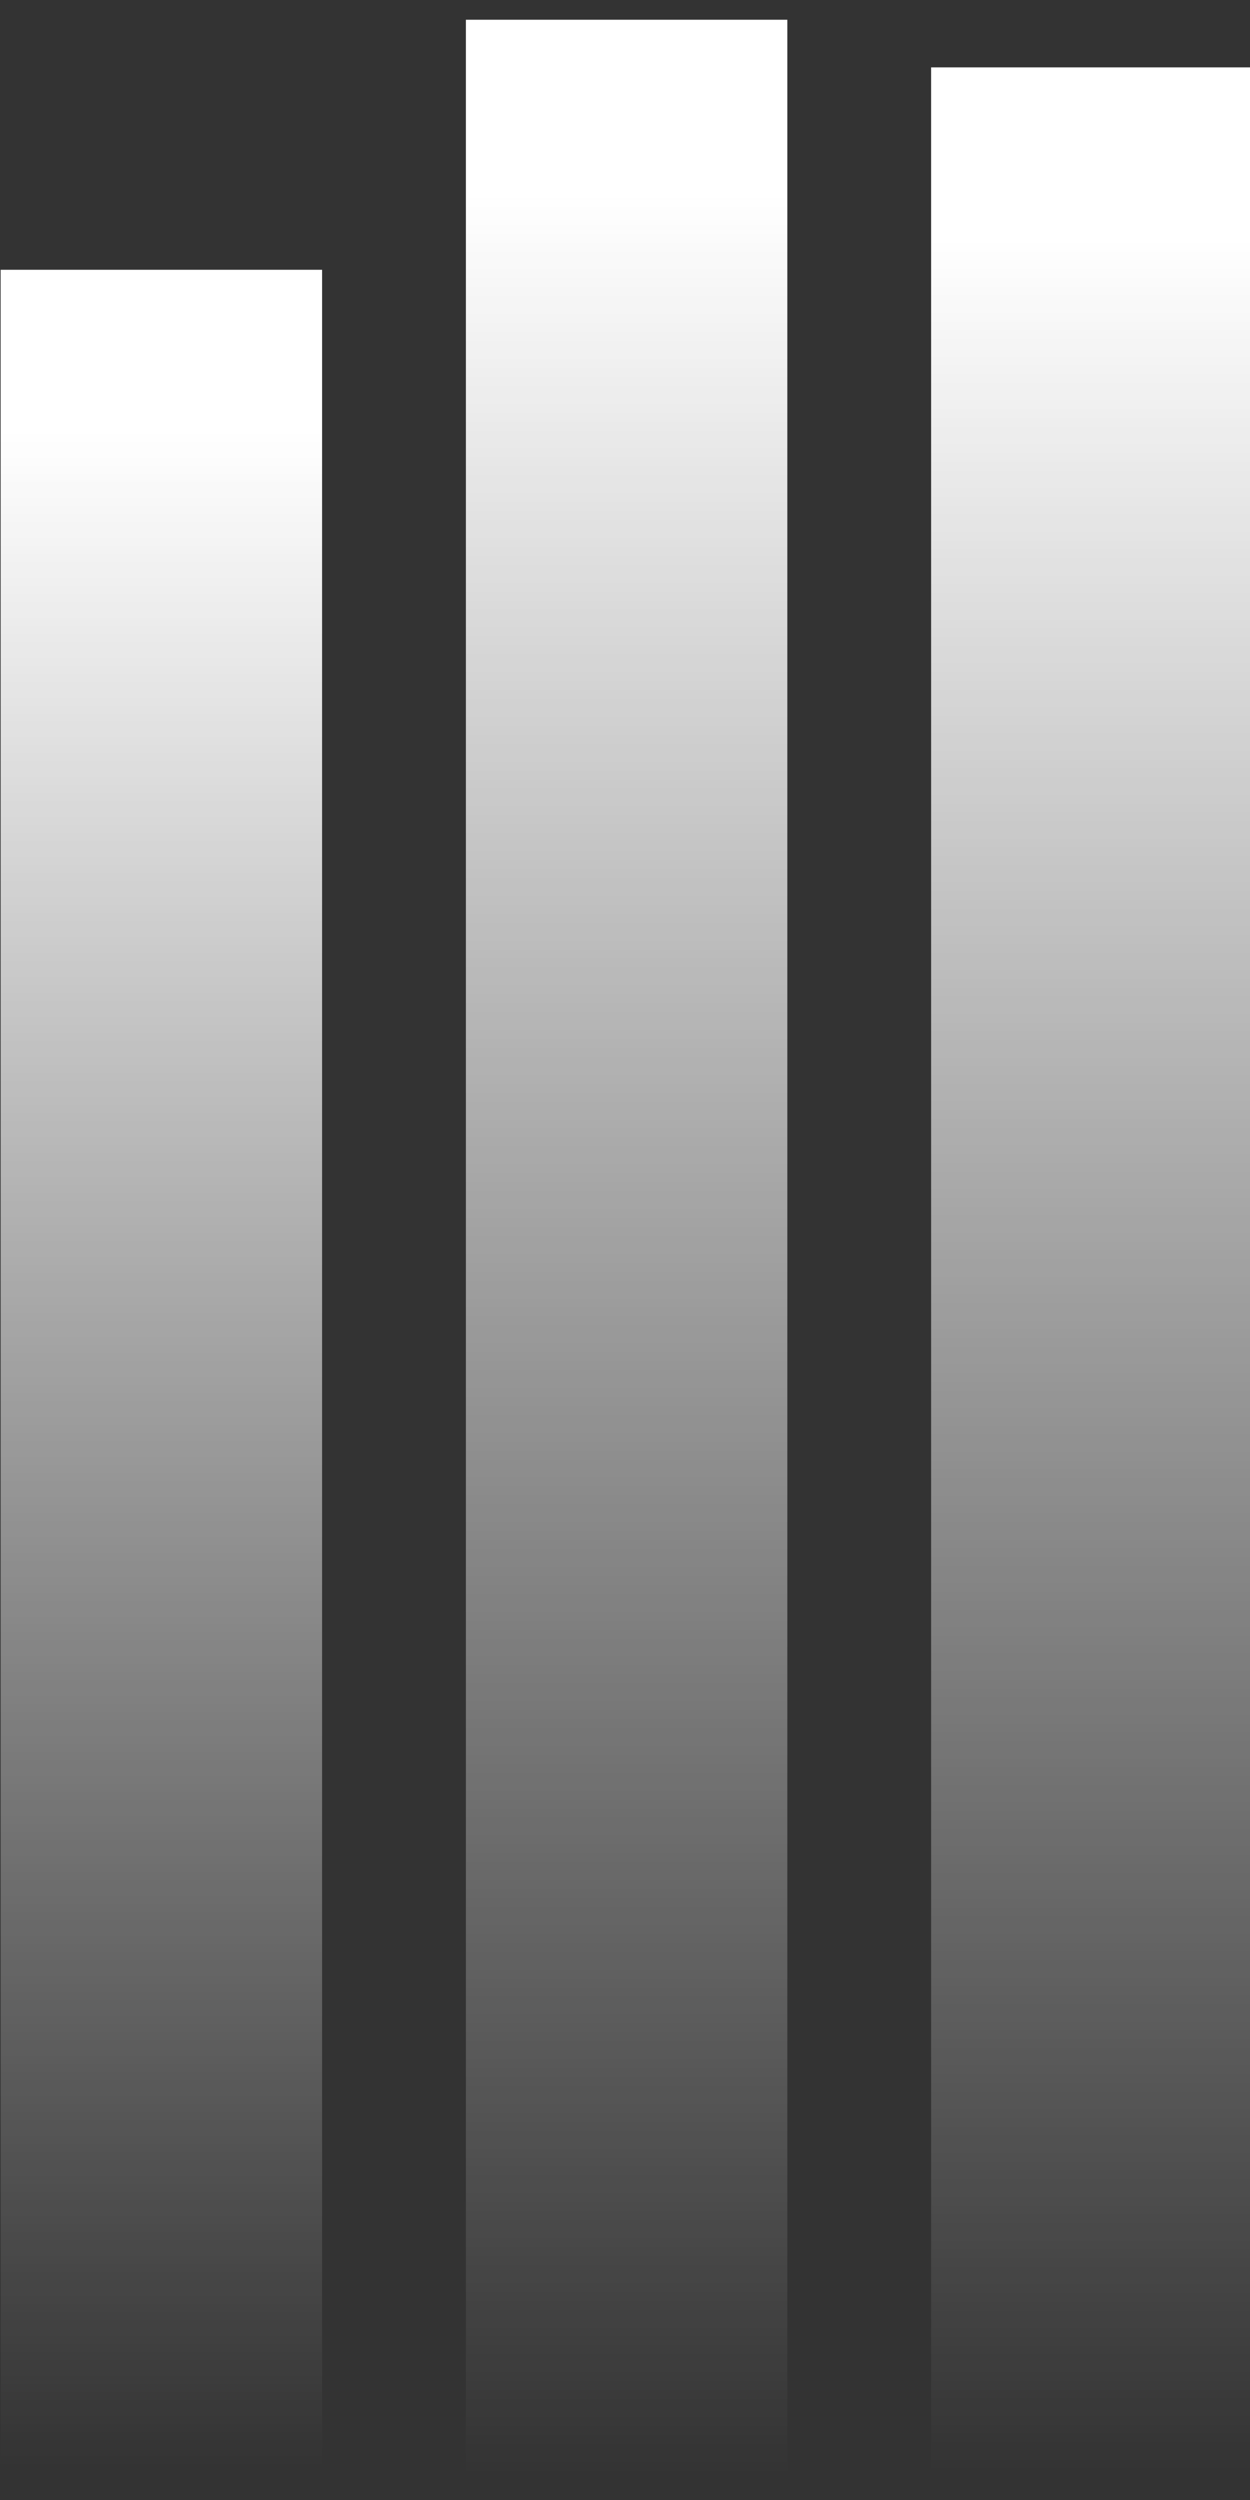
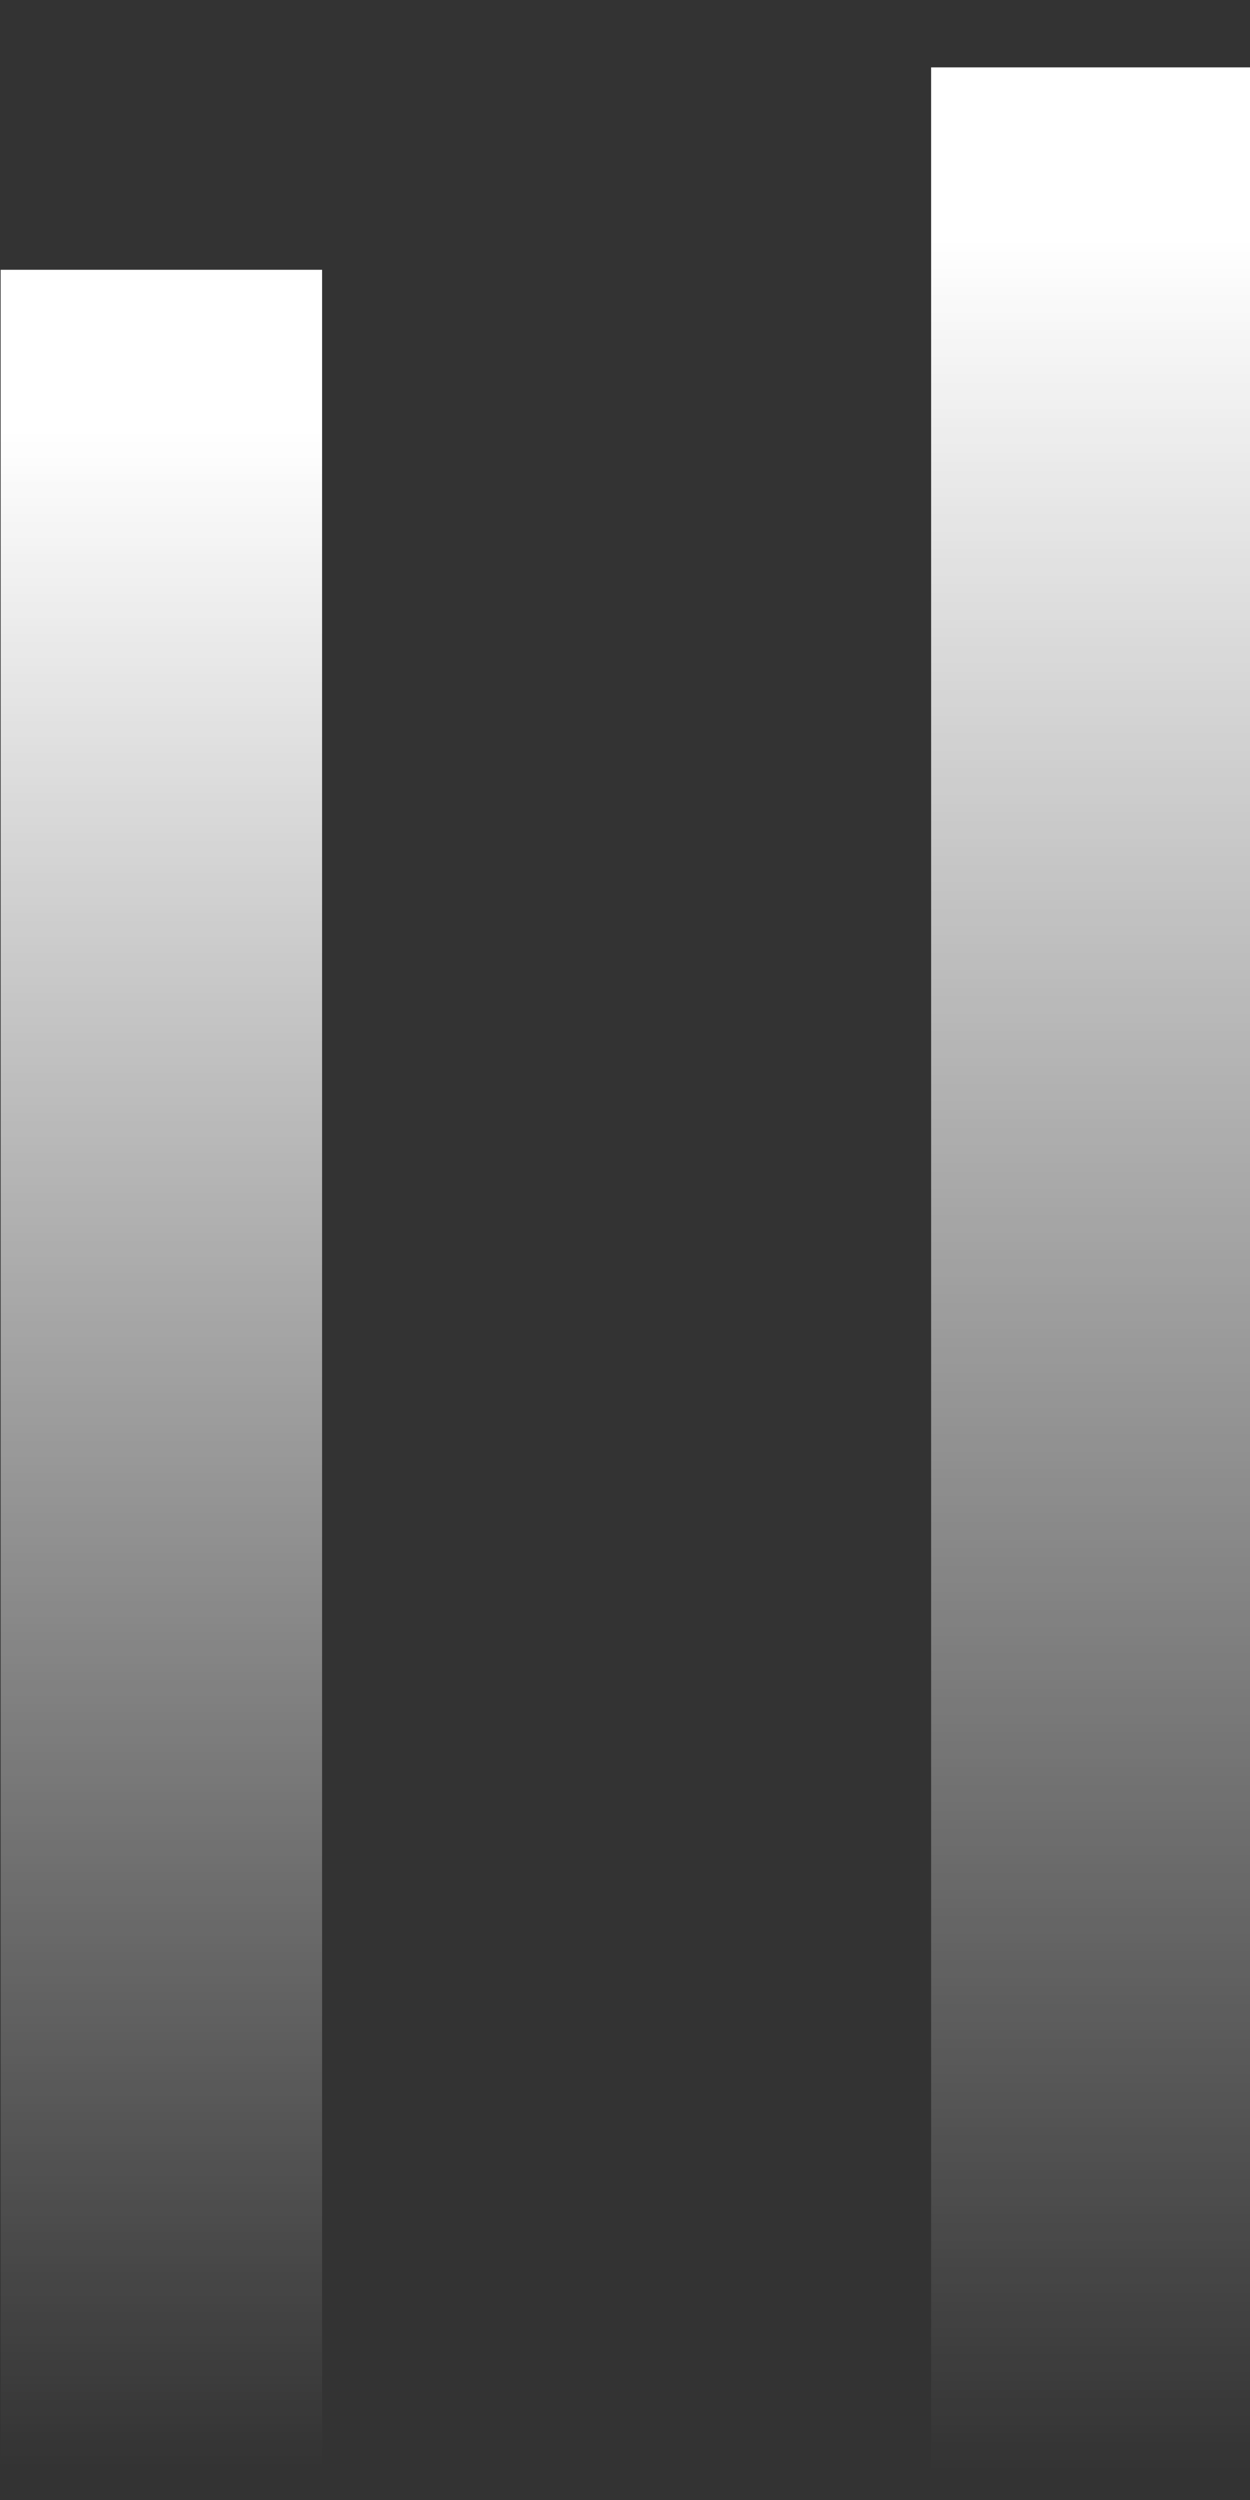
<svg xmlns="http://www.w3.org/2000/svg" xmlns:xlink="http://www.w3.org/1999/xlink" data-name="Grafiken" width="70" height="140" viewBox="0 0 70 140">
  <rect x="0" y="0" width="70" height="140" fill="#333333" stroke="none" />
  <defs>
    <linearGradient id="a" data-name="Unbenannter Verlauf 3" x1="61.143" y1="138.463" x2="61.143" y2="5.349" gradientUnits="userSpaceOnUse">
      <stop offset="0" stop-color="#fff" stop-opacity="0" />
      <stop offset=".94" stop-color="#fff" />
    </linearGradient>
    <linearGradient id="b" x1="35.09" y1="138.597" x2="35.09" y2="2.663" gradientUnits="userSpaceOnUse">
      <stop offset="0" stop-color="#fff" stop-opacity="0" />
      <stop offset=".94" stop-color="#fff" />
    </linearGradient>
    <linearGradient id="c" data-name="Unbenannter Verlauf 3" x1="9.037" y1="138.171" x2="9.037" y2="16.773" xlink:href="#a" />
  </defs>
-   <path fill="url(#a)" d="M52.143 3.773h18v136.243h-18z" />
-   <path fill="url(#b)" d="M26.09 1.106h18v138.91h-18z" />
+   <path fill="url(#a)" d="M52.143 3.773h18v136.243h-18" />
  <path fill="url(#c)" d="M.037 15.108h18v124.908h-18z" />
</svg>